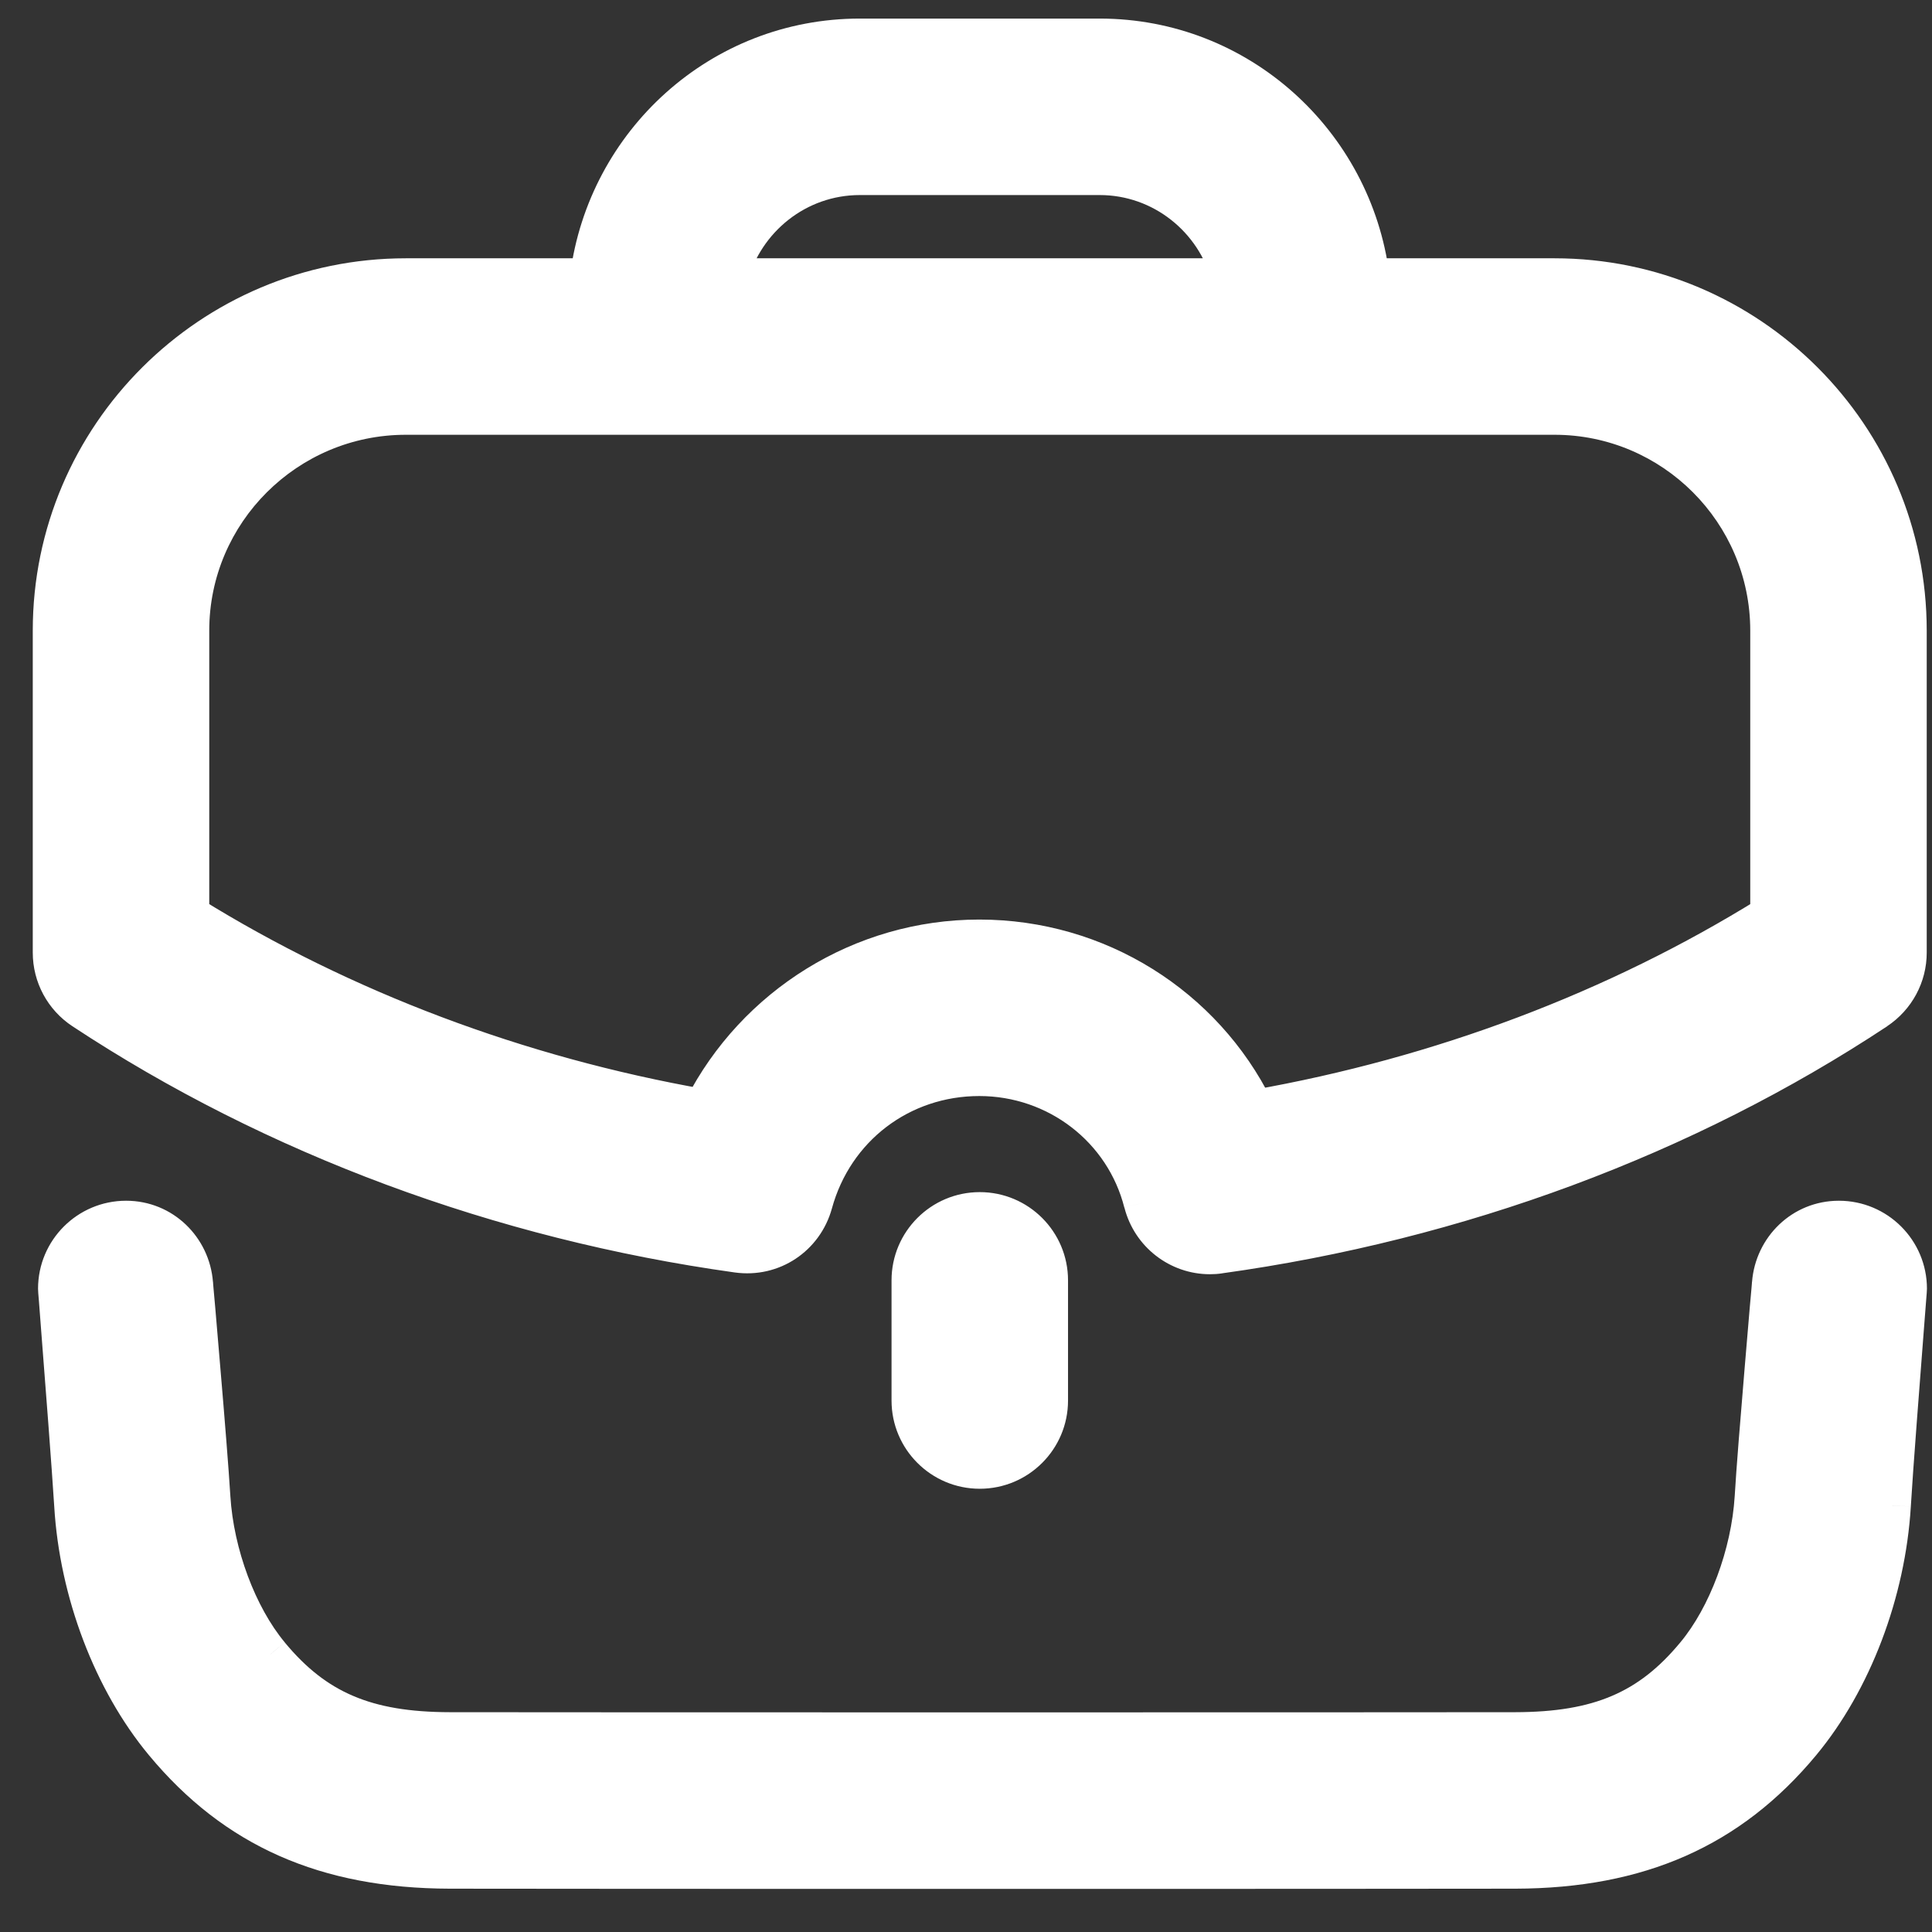
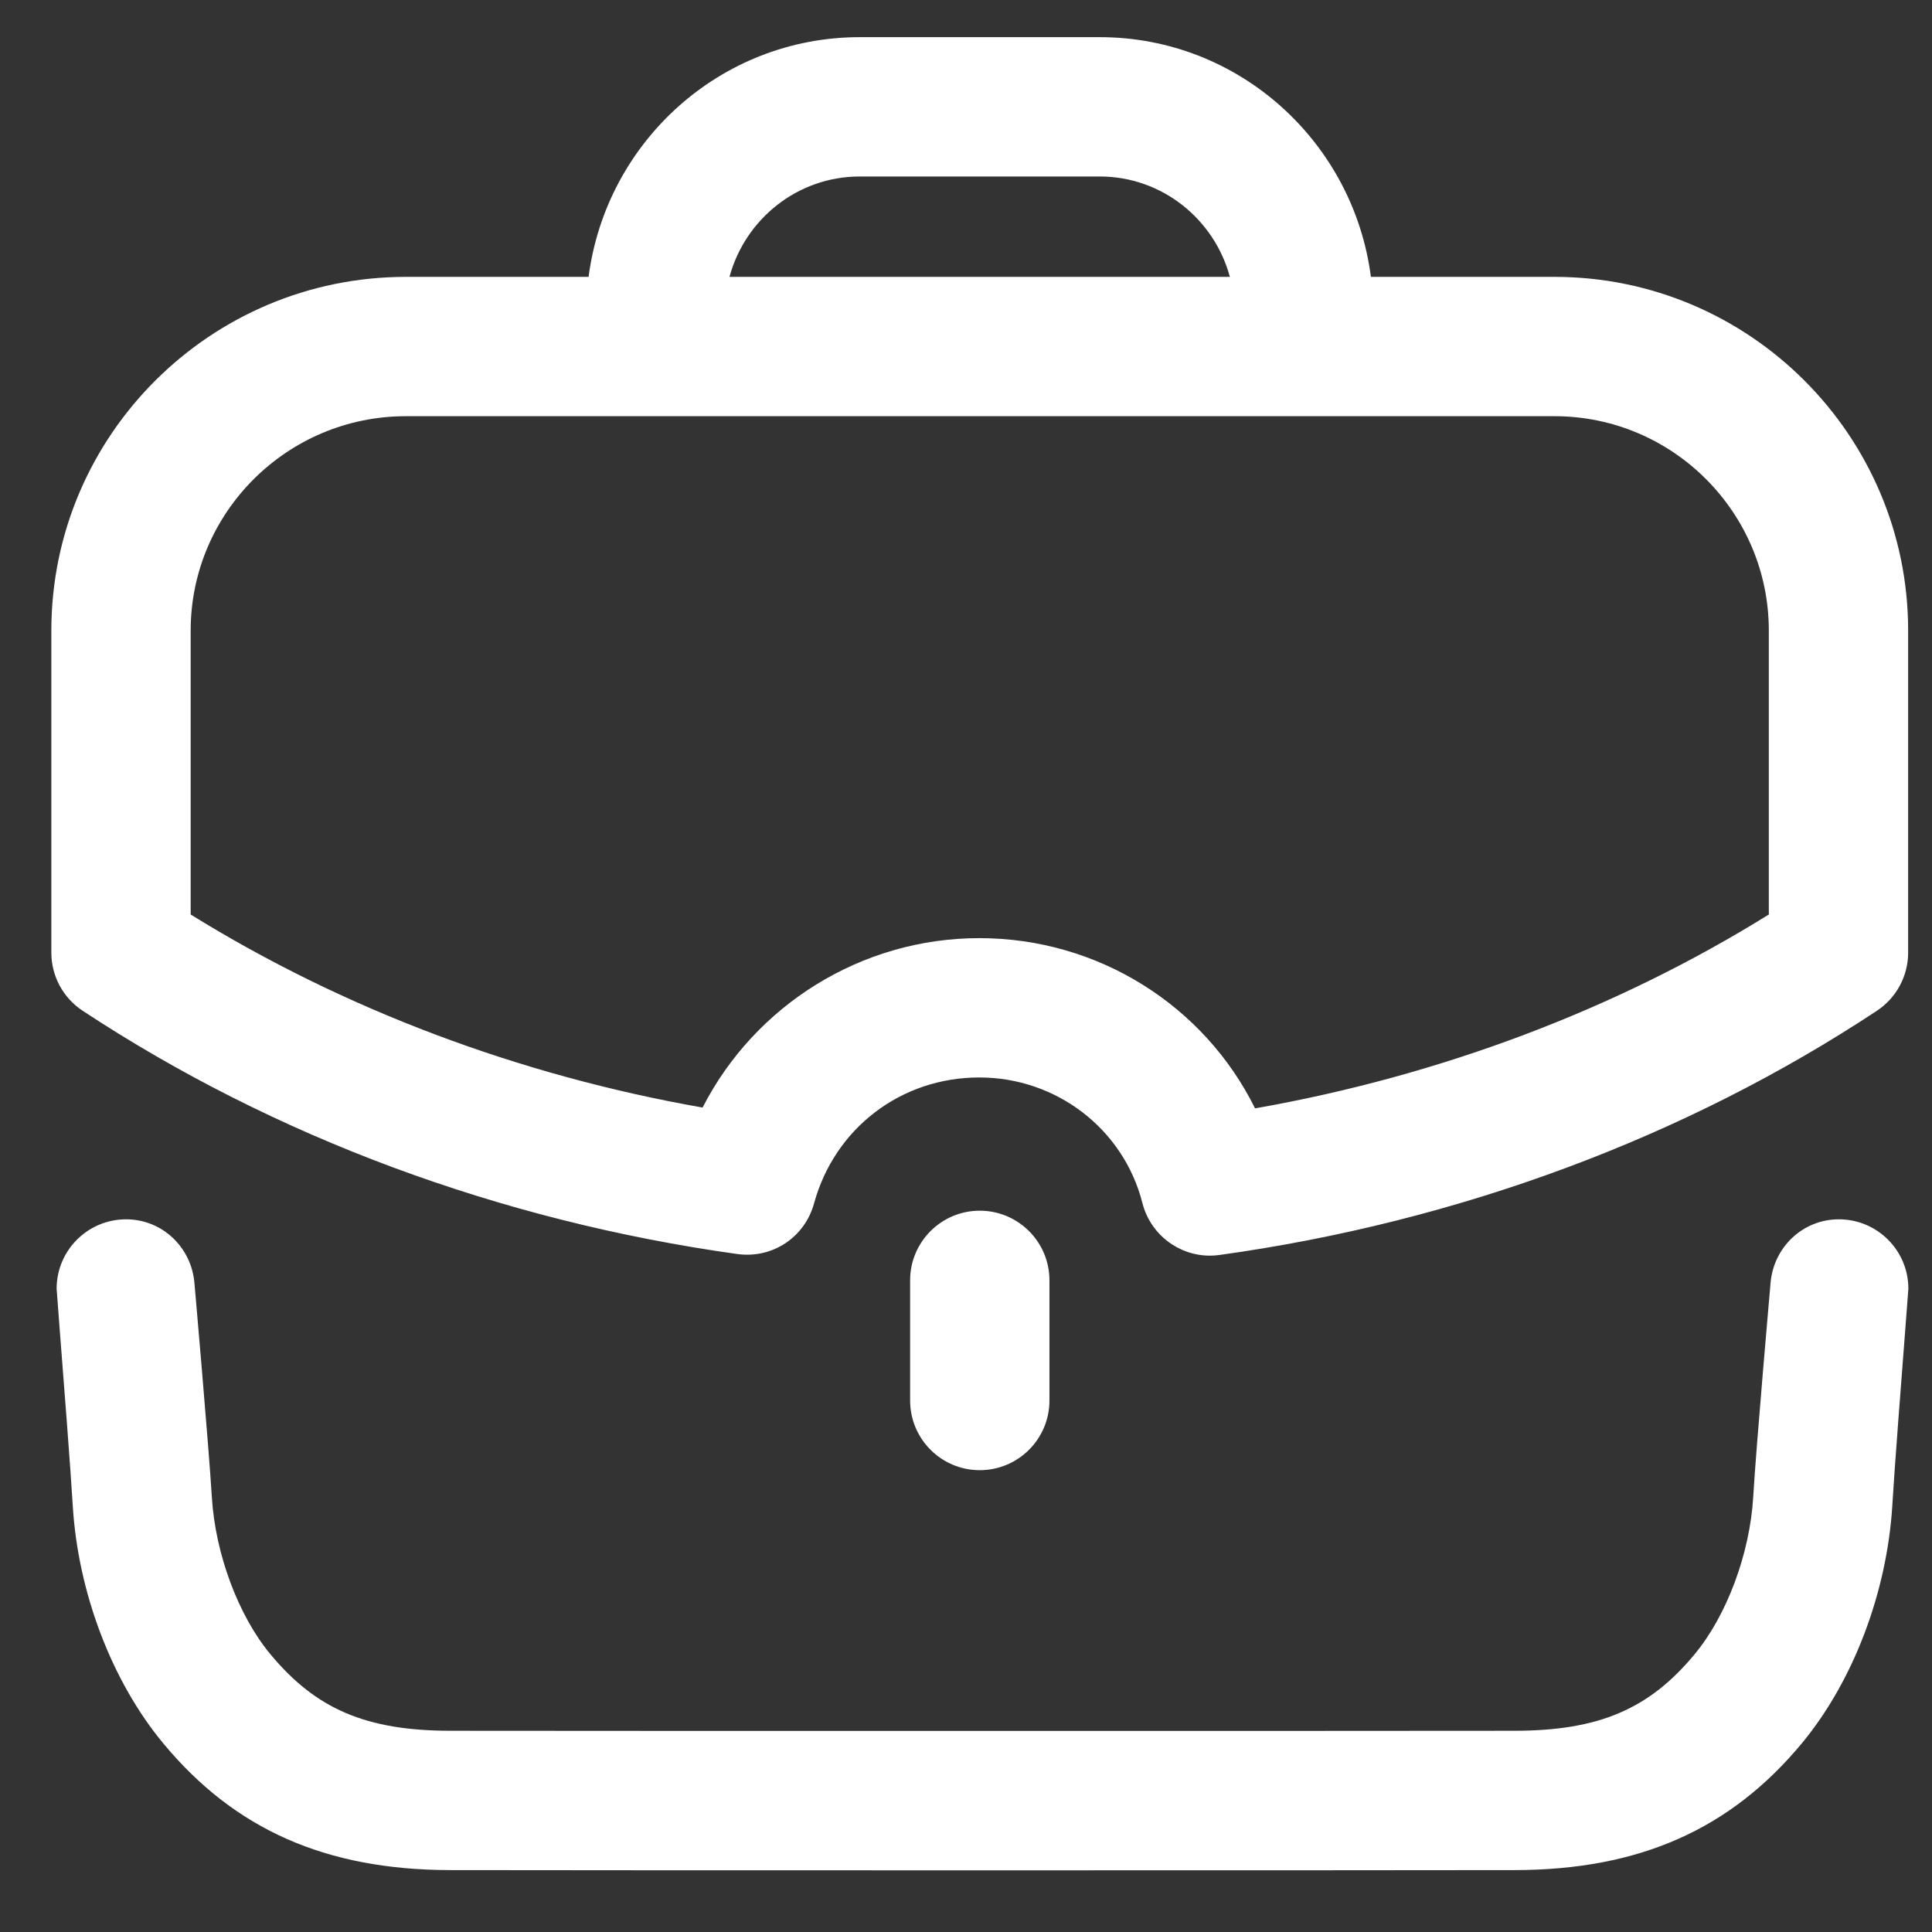
<svg xmlns="http://www.w3.org/2000/svg" width="26" height="26" viewBox="0 0 26 26" fill="none">
  <rect x="0" y="0" width="26" height="26" fill="#333333" stroke="none" />
  <path fill-rule="evenodd" clip-rule="evenodd" d="M2.566 8.486C2.566 6.896 3.866 5.601 5.462 5.601H20.92C22.51 5.601 23.804 6.896 23.804 8.486V12.307C21.75 13.584 19.382 14.477 16.89 14.916C16.205 13.532 14.78 12.625 13.179 12.625C11.591 12.625 10.16 13.528 9.455 14.905C6.977 14.469 4.619 13.579 2.566 12.307V8.486ZM11.571 2.375H14.799C15.639 2.375 16.342 2.951 16.551 3.726H9.817C10.027 2.951 10.73 2.375 11.571 2.375ZM9.921 16.876C10.396 16.942 10.83 16.65 10.955 16.195C11.234 15.18 12.127 14.5 13.179 14.5C14.219 14.5 15.121 15.195 15.374 16.19C15.481 16.61 15.859 16.898 16.282 16.898C16.325 16.898 16.369 16.895 16.411 16.889C19.622 16.444 22.681 15.307 25.259 13.602C25.521 13.428 25.679 13.135 25.679 12.82V8.486C25.679 5.861 23.544 3.726 20.92 3.726H18.449C18.215 1.913 16.676 0.5 14.799 0.5H11.571C9.694 0.5 8.156 1.911 7.921 3.726H5.462C2.831 3.726 0.691 5.861 0.691 8.486V12.82C0.691 13.135 0.849 13.429 1.112 13.602C3.686 15.3 6.732 16.431 9.921 16.876ZM12.248 17.23V18.848C12.248 19.365 12.668 19.785 13.185 19.785C13.703 19.785 14.123 19.365 14.123 18.848V17.23C14.123 16.713 13.703 16.293 13.185 16.293C12.668 16.293 12.248 16.713 12.248 17.23ZM23.827 17.271C23.864 16.791 24.256 16.409 24.747 16.409C25.263 16.409 25.682 16.827 25.682 17.343C25.682 17.352 25.667 17.544 25.645 17.83C25.591 18.526 25.494 19.778 25.466 20.26C25.394 21.432 24.939 22.628 24.248 23.461C23.286 24.621 22.059 25.163 20.392 25.167C19.618 25.169 16.421 25.17 13.222 25.17C10.024 25.17 6.826 25.169 6.053 25.167C4.384 25.163 3.158 24.621 2.196 23.46C1.506 22.628 1.049 21.432 0.979 20.26C0.951 19.785 0.856 18.563 0.801 17.86C0.778 17.558 0.762 17.352 0.762 17.343C0.762 16.827 1.181 16.409 1.697 16.409C2.188 16.409 2.579 16.791 2.617 17.271C2.617 17.271 2.809 19.457 2.851 20.147C2.897 20.911 3.207 21.742 3.639 22.262C4.252 23.001 4.929 23.29 6.056 23.292C7.601 23.295 18.842 23.295 20.388 23.292C21.516 23.29 22.193 23.001 22.804 22.264C23.238 21.742 23.548 20.911 23.594 20.147C23.634 19.457 23.827 17.271 23.827 17.271Z" fill="white" />
-   <path d="M23.804 12.307L23.936 12.52L24.054 12.446V12.307H23.804ZM16.89 14.916L16.666 15.027L16.749 15.195L16.933 15.162L16.89 14.916ZM9.455 14.905L9.412 15.151L9.593 15.183L9.677 15.019L9.455 14.905ZM2.566 12.307H2.316V12.447L2.435 12.52L2.566 12.307ZM16.551 3.726V3.976H16.877L16.793 3.661L16.551 3.726ZM9.817 3.726L9.576 3.661L9.491 3.976H9.817V3.726ZM10.955 16.195L11.196 16.261L11.196 16.261L10.955 16.195ZM9.921 16.876L9.887 17.124L9.887 17.124L9.921 16.876ZM15.374 16.19L15.131 16.252L15.132 16.252L15.374 16.19ZM16.411 16.889L16.377 16.641L16.375 16.641L16.411 16.889ZM25.259 13.602L25.397 13.811L25.397 13.81L25.259 13.602ZM18.449 3.726L18.201 3.758L18.229 3.976H18.449V3.726ZM7.921 3.726V3.976H8.141L8.169 3.758L7.921 3.726ZM1.112 13.602L1.25 13.394L1.25 13.394L1.112 13.602ZM23.827 17.271L24.076 17.293L24.076 17.291L23.827 17.271ZM25.645 17.83L25.894 17.849L25.894 17.849L25.645 17.83ZM25.466 20.26L25.715 20.275L25.715 20.274L25.466 20.26ZM24.248 23.461L24.056 23.301L24.056 23.301L24.248 23.461ZM20.392 25.167L20.392 25.417L20.392 25.417L20.392 25.167ZM6.053 25.167L6.053 25.417L6.053 25.417L6.053 25.167ZM2.196 23.46L2.388 23.3L2.388 23.3L2.196 23.46ZM0.979 20.26L1.229 20.245L1.229 20.245L0.979 20.26ZM0.801 17.86L1.051 17.841L1.051 17.841L0.801 17.86ZM2.617 17.271L2.368 17.291L2.368 17.293L2.617 17.271ZM2.851 20.147L2.601 20.162L2.601 20.162L2.851 20.147ZM3.639 22.262L3.832 22.103L3.832 22.102L3.639 22.262ZM6.056 23.292L6.055 23.542L6.055 23.542L6.056 23.292ZM20.388 23.292L20.389 23.542L20.389 23.542L20.388 23.292ZM22.804 22.264L22.612 22.104L22.612 22.104L22.804 22.264ZM23.594 20.147L23.844 20.162L23.844 20.162L23.594 20.147ZM5.462 5.351C3.729 5.351 2.316 6.757 2.316 8.486H2.816C2.816 7.035 4.003 5.851 5.462 5.851V5.351ZM20.92 5.351H5.462V5.851H20.92V5.351ZM24.054 8.486C24.054 6.758 22.648 5.351 20.92 5.351V5.851C22.372 5.851 23.554 7.034 23.554 8.486H24.054ZM24.054 12.307V8.486H23.554V12.307H24.054ZM16.933 15.162C19.456 14.718 21.854 13.813 23.936 12.52L23.672 12.095C21.646 13.354 19.309 14.236 16.847 14.67L16.933 15.162ZM13.179 12.875C14.684 12.875 16.023 13.728 16.666 15.027L17.114 14.805C16.387 13.337 14.876 12.375 13.179 12.375V12.875ZM9.677 15.019C10.341 13.724 11.687 12.875 13.179 12.875V12.375C11.496 12.375 9.979 13.333 9.232 14.791L9.677 15.019ZM2.435 12.52C4.515 13.809 6.904 14.709 9.412 15.151L9.498 14.659C7.051 14.228 4.722 13.349 2.698 12.095L2.435 12.52ZM2.316 8.486V12.307H2.816V8.486H2.316ZM14.799 2.125H11.571V2.625H14.799V2.125ZM16.793 3.661C16.556 2.782 15.756 2.125 14.799 2.125V2.625C15.521 2.625 16.129 3.121 16.31 3.791L16.793 3.661ZM9.817 3.976H16.551V3.476H9.817V3.976ZM11.571 2.125C10.612 2.125 9.814 2.782 9.576 3.661L10.059 3.792C10.241 3.121 10.848 2.625 11.571 2.625V2.125ZM10.714 16.129C10.622 16.464 10.305 16.677 9.956 16.629L9.887 17.124C10.488 17.208 11.038 16.836 11.196 16.261L10.714 16.129ZM13.179 14.25C12.015 14.25 11.022 15.005 10.714 16.129L11.196 16.261C11.445 15.355 12.24 14.75 13.179 14.75V14.25ZM15.616 16.128C15.335 15.021 14.331 14.25 13.179 14.25V14.75C14.106 14.75 14.908 15.369 15.131 16.252L15.616 16.128ZM16.282 16.648C15.972 16.648 15.695 16.437 15.616 16.128L15.132 16.252C15.268 16.783 15.745 17.148 16.282 17.148V16.648ZM16.375 16.641C16.347 16.645 16.316 16.648 16.282 16.648V17.148C16.334 17.148 16.39 17.145 16.448 17.136L16.375 16.641ZM25.121 13.394C22.576 15.077 19.553 16.201 16.377 16.641L16.445 17.136C19.692 16.686 22.786 15.538 25.397 13.811L25.121 13.394ZM25.429 12.82C25.429 13.051 25.313 13.265 25.12 13.395L25.397 13.81C25.729 13.589 25.929 13.219 25.929 12.82H25.429ZM25.429 8.486V12.82H25.929V8.486H25.429ZM20.92 3.976C23.405 3.976 25.429 5.999 25.429 8.486H25.929C25.929 5.723 23.682 3.476 20.92 3.476V3.976ZM18.449 3.976H20.92V3.476H18.449V3.976ZM14.799 0.75C16.547 0.75 17.983 2.066 18.201 3.758L18.697 3.694C18.447 1.759 16.805 0.25 14.799 0.25V0.75ZM11.571 0.75H14.799V0.25H11.571V0.75ZM8.169 3.758C8.388 2.064 9.823 0.75 11.571 0.75V0.25C9.564 0.25 7.924 1.758 7.673 3.694L8.169 3.758ZM5.462 3.976H7.921V3.476H5.462V3.976ZM0.941 8.486C0.941 6 2.969 3.976 5.462 3.976V3.476C2.694 3.476 0.441 5.723 0.441 8.486H0.941ZM0.941 12.82V8.486H0.441V12.82H0.941ZM1.25 13.394C1.057 13.266 0.941 13.051 0.941 12.82H0.441C0.441 13.219 0.641 13.591 0.975 13.811L1.25 13.394ZM9.956 16.629C6.802 16.189 3.791 15.07 1.25 13.394L0.975 13.811C3.581 15.53 6.663 16.674 9.887 17.124L9.956 16.629ZM12.498 18.848V17.23H11.998V18.848H12.498ZM13.185 19.535C12.806 19.535 12.498 19.227 12.498 18.848H11.998C11.998 19.503 12.53 20.035 13.185 20.035V19.535ZM13.873 18.848C13.873 19.227 13.565 19.535 13.185 19.535V20.035C13.841 20.035 14.373 19.503 14.373 18.848H13.873ZM13.873 17.23V18.848H14.373V17.23H13.873ZM13.185 16.543C13.565 16.543 13.873 16.851 13.873 17.23H14.373C14.373 16.575 13.841 16.043 13.185 16.043V16.543ZM12.498 17.23C12.498 16.851 12.806 16.543 13.185 16.543V16.043C12.53 16.043 11.998 16.575 11.998 17.23H12.498ZM24.747 16.159C24.119 16.159 23.625 16.647 23.578 17.252L24.076 17.291C24.104 16.935 24.392 16.659 24.747 16.659V16.159ZM25.932 17.343C25.932 16.689 25.401 16.159 24.747 16.159V16.659C25.125 16.659 25.432 16.965 25.432 17.343H25.932ZM25.894 17.849C25.905 17.706 25.915 17.587 25.921 17.502C25.924 17.459 25.927 17.425 25.929 17.401C25.93 17.386 25.932 17.358 25.932 17.343H25.432C25.432 17.333 25.432 17.332 25.43 17.364C25.428 17.388 25.426 17.421 25.422 17.463C25.416 17.548 25.407 17.668 25.396 17.81L25.894 17.849ZM25.715 20.274C25.743 19.795 25.84 18.547 25.894 17.849L25.396 17.81C25.342 18.506 25.245 19.76 25.216 20.245L25.715 20.274ZM24.441 23.621C25.169 22.744 25.641 21.496 25.715 20.275L25.216 20.245C25.148 21.369 24.71 22.513 24.056 23.301L24.441 23.621ZM20.392 25.417C22.125 25.413 23.425 24.844 24.441 23.621L24.056 23.301C23.146 24.398 21.994 24.914 20.391 24.917L20.392 25.417ZM13.222 25.42C16.421 25.42 19.618 25.419 20.392 25.417L20.392 24.917C19.618 24.919 16.421 24.92 13.222 24.92V25.42ZM6.053 25.417C6.826 25.419 10.024 25.42 13.222 25.42V24.92C10.024 24.92 6.826 24.919 6.054 24.917L6.053 25.417ZM2.003 23.619C3.019 24.844 4.319 25.413 6.053 25.417L6.054 24.917C4.45 24.914 3.298 24.398 2.388 23.3L2.003 23.619ZM0.73 20.275C0.803 21.496 1.277 22.744 2.003 23.619L2.388 23.3C1.735 22.513 1.296 21.369 1.229 20.245L0.73 20.275ZM0.552 17.88C0.607 18.583 0.701 19.802 0.73 20.275L1.229 20.245C1.2 19.767 1.105 18.542 1.051 17.841L0.552 17.88ZM0.512 17.343C0.512 17.358 0.514 17.387 0.515 17.404C0.517 17.429 0.52 17.465 0.524 17.511C0.531 17.601 0.54 17.729 0.552 17.88L1.051 17.841C1.039 17.69 1.029 17.563 1.022 17.473C1.019 17.427 1.016 17.392 1.014 17.367C1.012 17.333 1.012 17.333 1.012 17.343H0.512ZM1.697 16.159C1.043 16.159 0.512 16.689 0.512 17.343H1.012C1.012 16.965 1.319 16.659 1.697 16.659V16.159ZM2.866 17.252C2.819 16.647 2.325 16.159 1.697 16.159V16.659C2.052 16.659 2.34 16.935 2.368 17.291L2.866 17.252ZM3.1 20.132C3.079 19.784 3.021 19.061 2.967 18.429C2.941 18.113 2.915 17.818 2.897 17.602C2.887 17.494 2.88 17.406 2.874 17.345C2.872 17.314 2.87 17.29 2.868 17.274C2.867 17.266 2.867 17.26 2.867 17.255C2.866 17.253 2.866 17.252 2.866 17.251C2.866 17.25 2.866 17.25 2.866 17.25C2.866 17.249 2.866 17.249 2.866 17.249C2.866 17.249 2.866 17.249 2.866 17.249C2.866 17.249 2.866 17.249 2.617 17.271C2.368 17.293 2.368 17.293 2.368 17.293C2.368 17.293 2.368 17.293 2.368 17.293C2.368 17.293 2.368 17.293 2.368 17.293C2.368 17.294 2.368 17.294 2.368 17.294C2.368 17.296 2.368 17.297 2.368 17.299C2.369 17.303 2.369 17.309 2.37 17.318C2.371 17.334 2.374 17.358 2.376 17.388C2.382 17.449 2.389 17.537 2.399 17.645C2.417 17.861 2.443 18.155 2.469 18.471C2.523 19.105 2.581 19.821 2.601 20.162L3.1 20.132ZM3.832 22.102C3.438 21.629 3.144 20.85 3.1 20.132L2.601 20.162C2.65 20.972 2.976 21.856 3.447 22.422L3.832 22.102ZM6.056 23.042C5.513 23.041 5.099 22.971 4.753 22.823C4.41 22.677 4.118 22.448 3.832 22.103L3.447 22.422C3.773 22.815 4.126 23.1 4.557 23.283C4.985 23.466 5.472 23.541 6.055 23.542L6.056 23.042ZM20.388 23.042C18.842 23.045 7.601 23.045 6.056 23.042L6.055 23.542C7.601 23.545 18.842 23.545 20.389 23.542L20.388 23.042ZM22.612 22.104C22.326 22.449 22.035 22.677 21.692 22.823C21.346 22.971 20.931 23.041 20.388 23.042L20.389 23.542C20.973 23.541 21.46 23.466 21.888 23.284C22.318 23.1 22.671 22.816 22.997 22.423L22.612 22.104ZM23.345 20.132C23.301 20.85 23.008 21.629 22.612 22.104L22.997 22.424C23.469 21.856 23.795 20.972 23.844 20.162L23.345 20.132ZM23.827 17.271C23.578 17.249 23.578 17.249 23.578 17.249C23.578 17.249 23.578 17.249 23.578 17.249C23.578 17.249 23.578 17.249 23.578 17.25C23.578 17.25 23.578 17.25 23.578 17.251C23.578 17.252 23.578 17.253 23.577 17.255C23.577 17.26 23.576 17.266 23.576 17.274C23.574 17.29 23.572 17.314 23.57 17.345C23.564 17.406 23.556 17.494 23.547 17.602C23.529 17.818 23.503 18.113 23.477 18.43C23.424 19.061 23.365 19.784 23.345 20.133L23.844 20.162C23.864 19.821 23.922 19.105 23.975 18.471C24.001 18.155 24.027 17.861 24.045 17.645C24.055 17.537 24.062 17.449 24.068 17.388C24.07 17.358 24.072 17.334 24.074 17.318C24.075 17.309 24.075 17.303 24.075 17.299C24.076 17.297 24.076 17.296 24.076 17.294C24.076 17.294 24.076 17.294 24.076 17.293C24.076 17.293 24.076 17.293 24.076 17.293C24.076 17.293 24.076 17.293 24.076 17.293C24.076 17.293 24.076 17.293 23.827 17.271Z" fill="white" />
</svg>